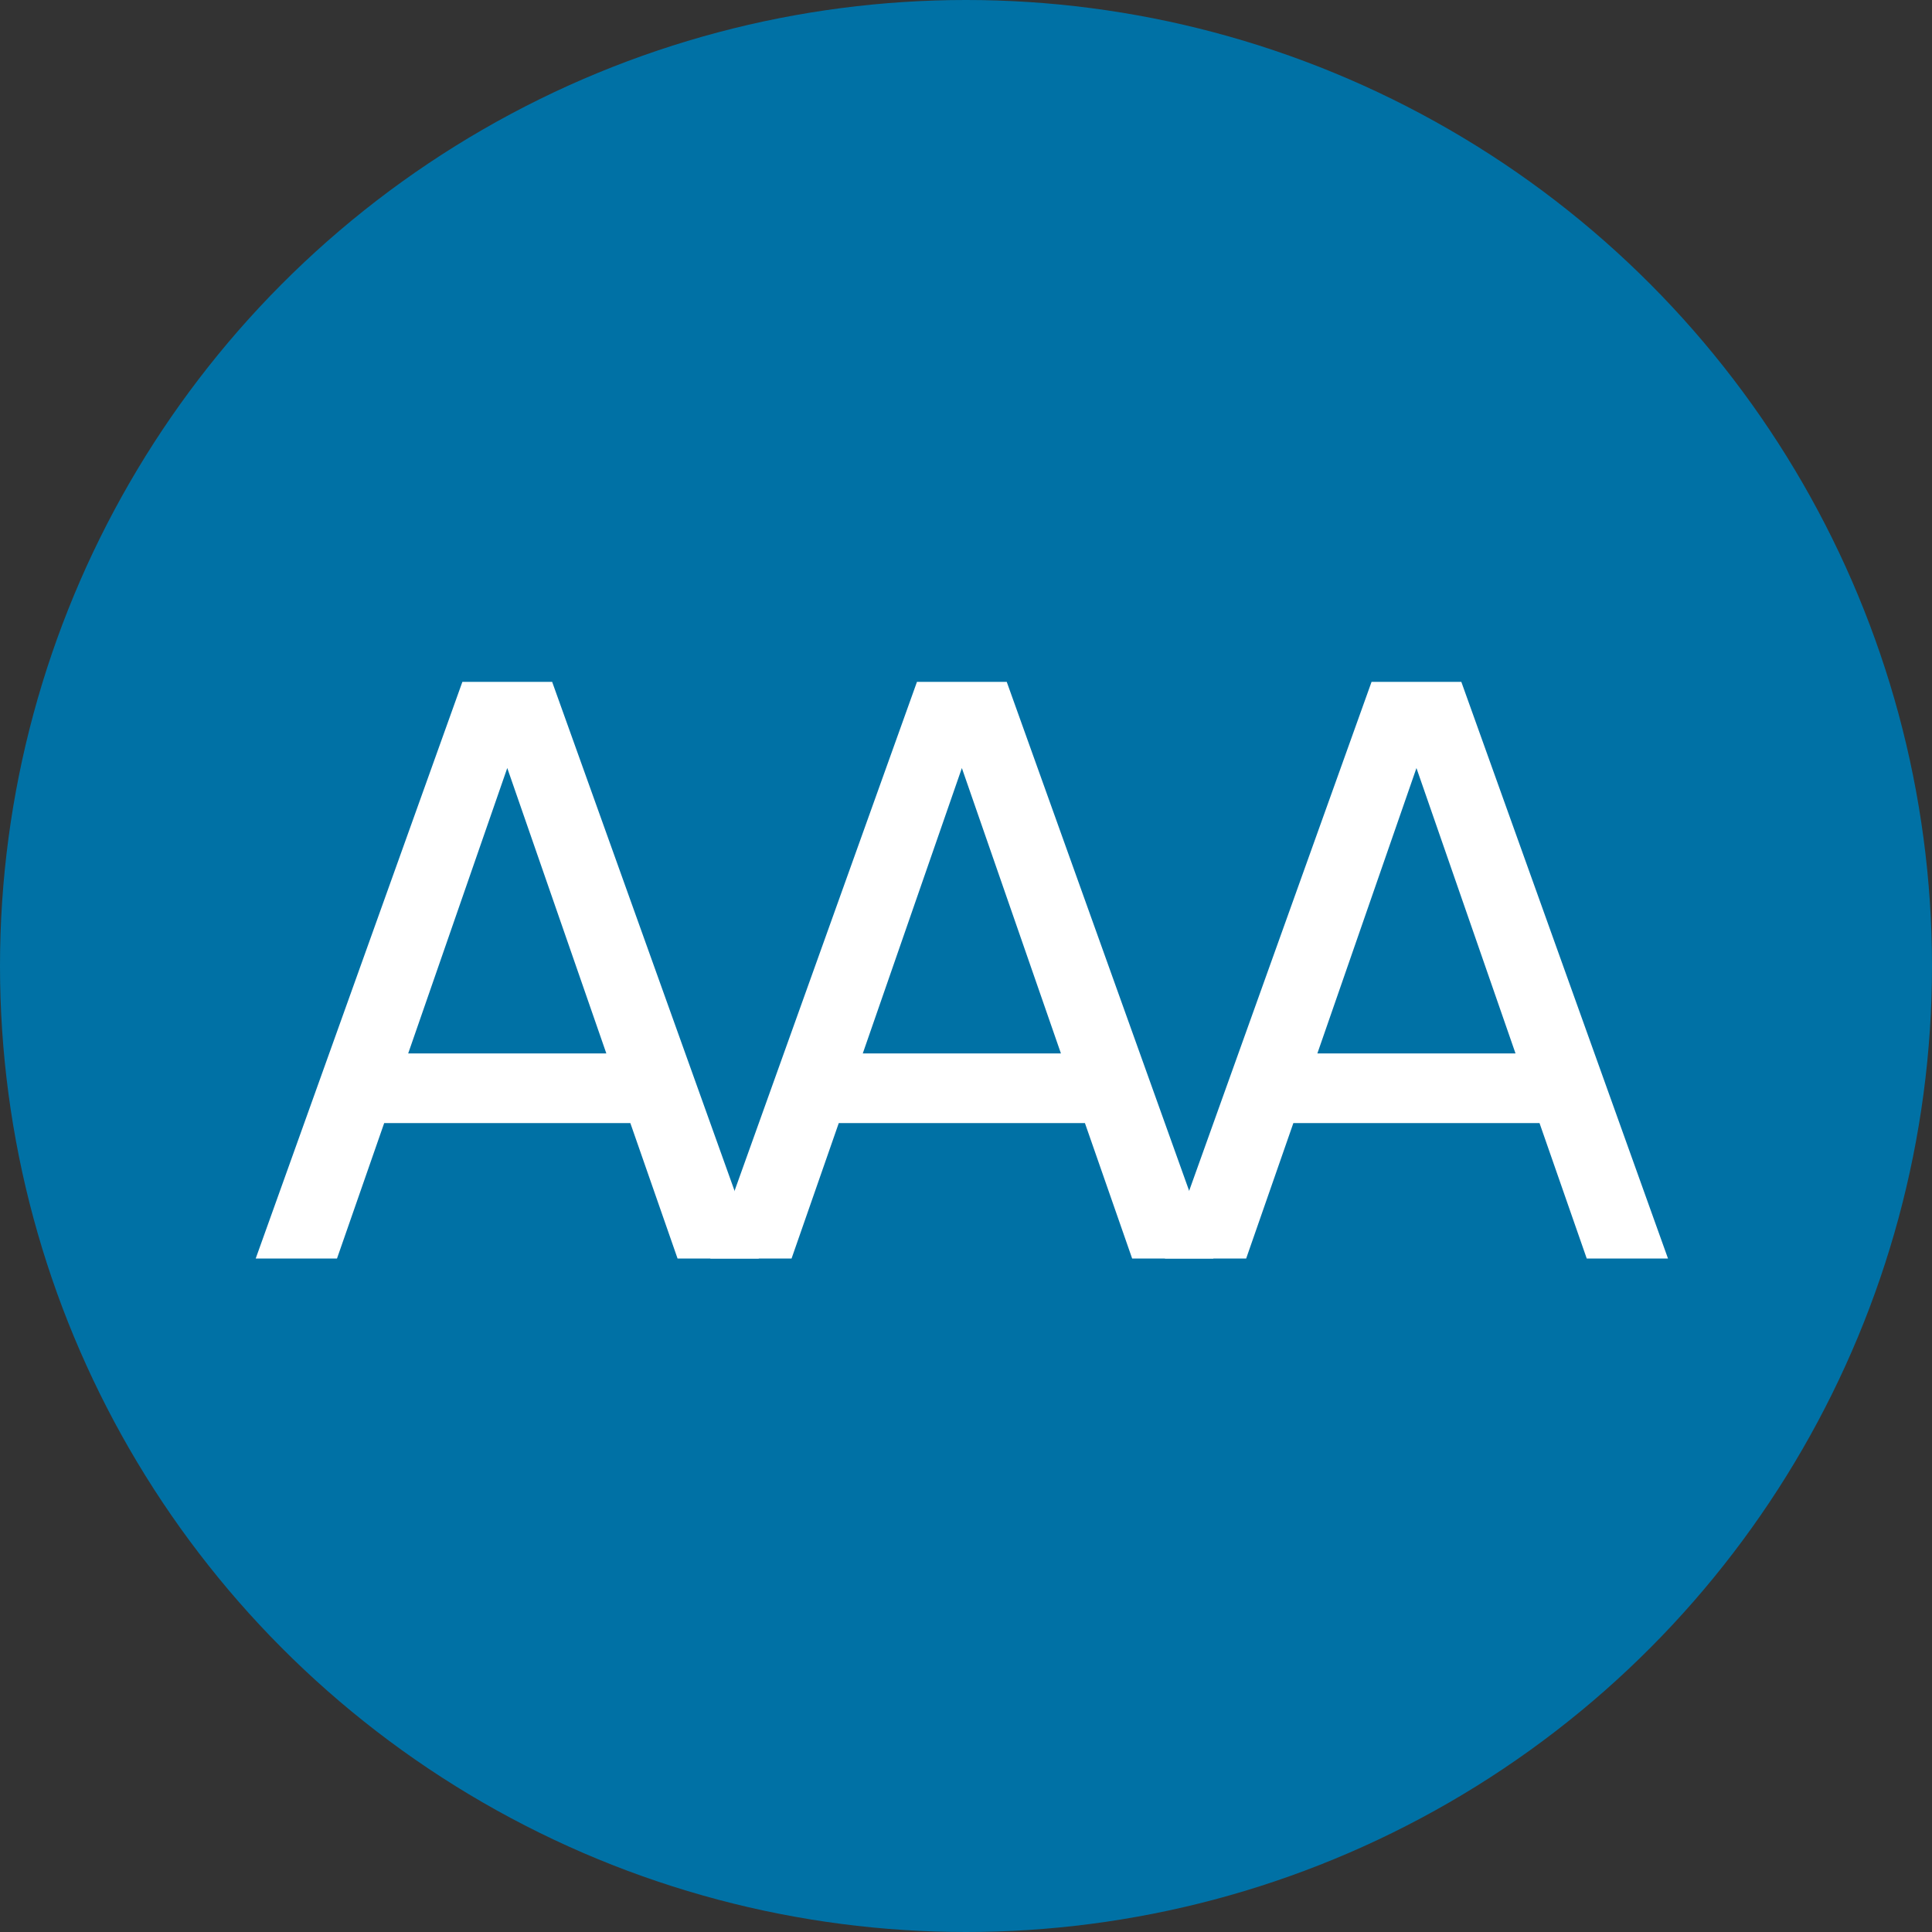
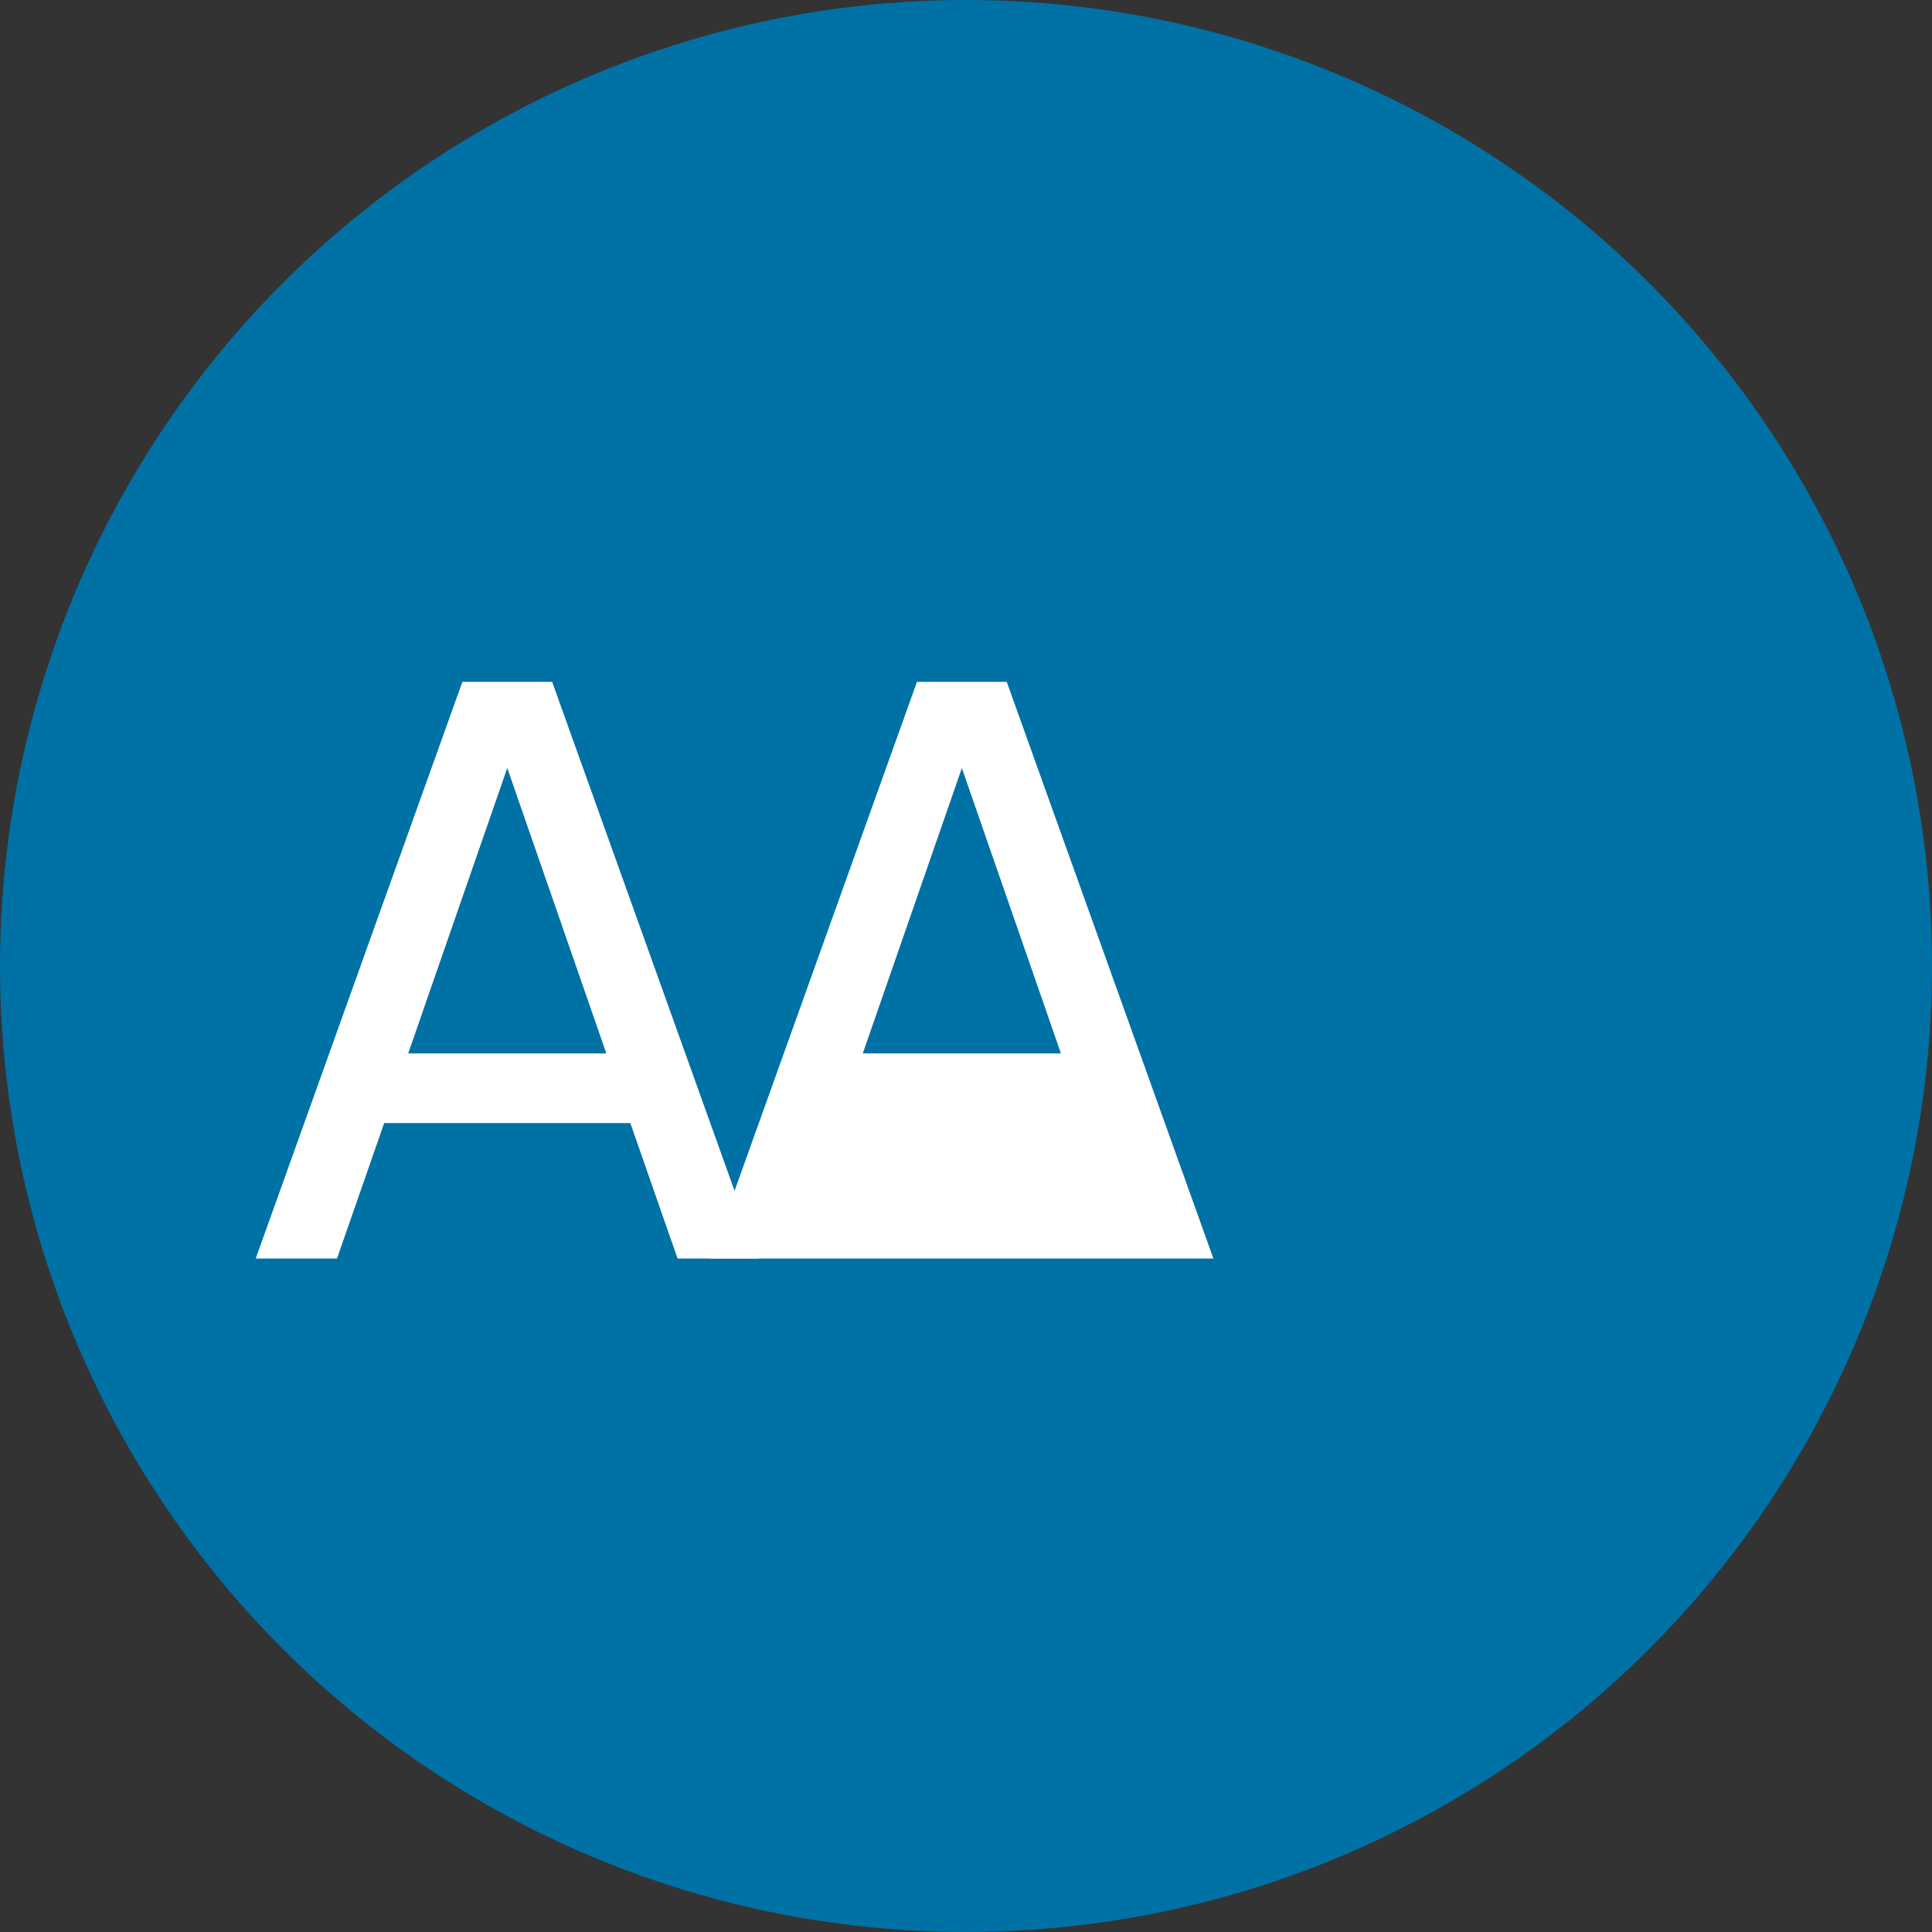
<svg xmlns="http://www.w3.org/2000/svg" width="68" height="68" viewBox="0 0 68 68" fill="none">
  <rect x="0" y="0" width="68" height="68" fill="#333333" stroke="none" />
  <circle cx="34" cy="34" r="34" fill="#0071A5" />
  <path d="M9 44.296L16.274 24H19.434L26.708 44.296H23.848L22.186 39.529H13.522L11.861 44.296H9ZM14.367 37.077H21.341L17.473 25.934H18.235L14.367 37.077Z" fill="white" />
-   <path d="M25 44.296L32.274 24H35.434L42.708 44.296H39.848L38.186 39.529H29.522L27.86 44.296H25ZM30.367 37.077H37.341L33.473 25.934H34.236L30.367 37.077Z" fill="white" />
-   <path d="M41 44.296L48.274 24H51.434L58.708 44.296H55.848L54.186 39.529H45.522L43.861 44.296H41ZM46.367 37.077H53.341L49.473 25.934H50.236L46.367 37.077Z" fill="white" />
+   <path d="M25 44.296L32.274 24H35.434L42.708 44.296H39.848H29.522L27.86 44.296H25ZM30.367 37.077H37.341L33.473 25.934H34.236L30.367 37.077Z" fill="white" />
</svg>